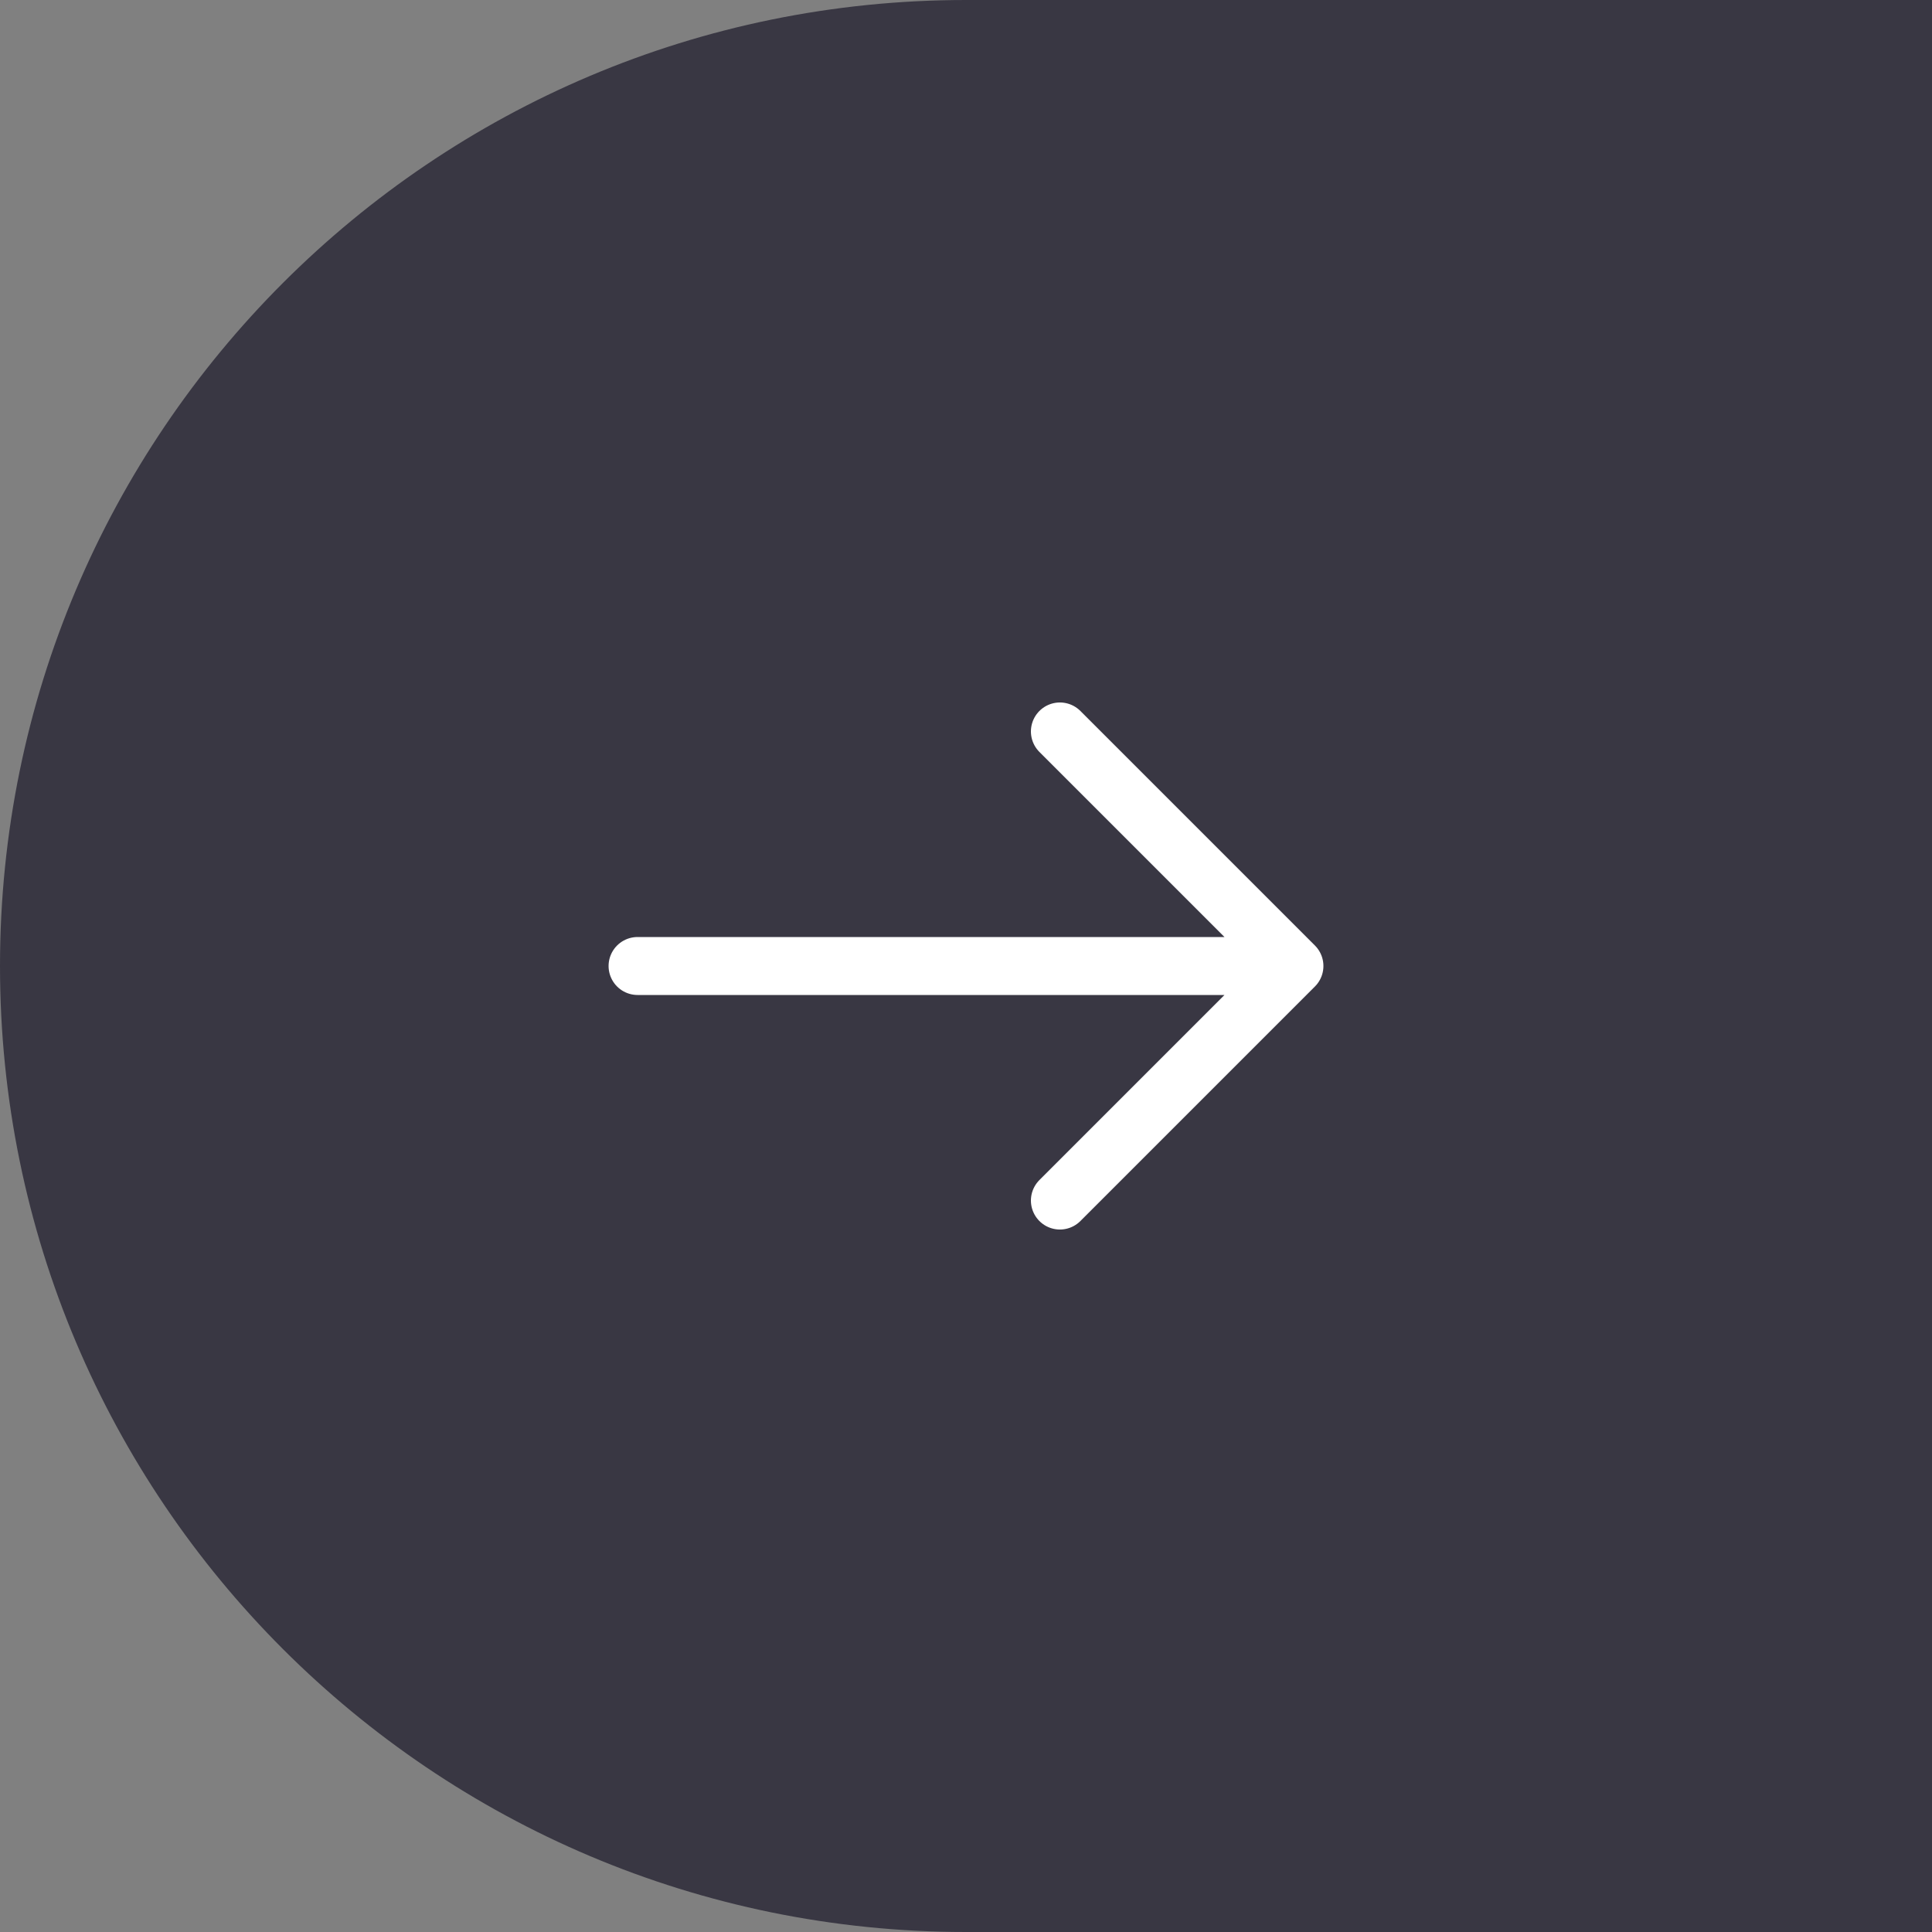
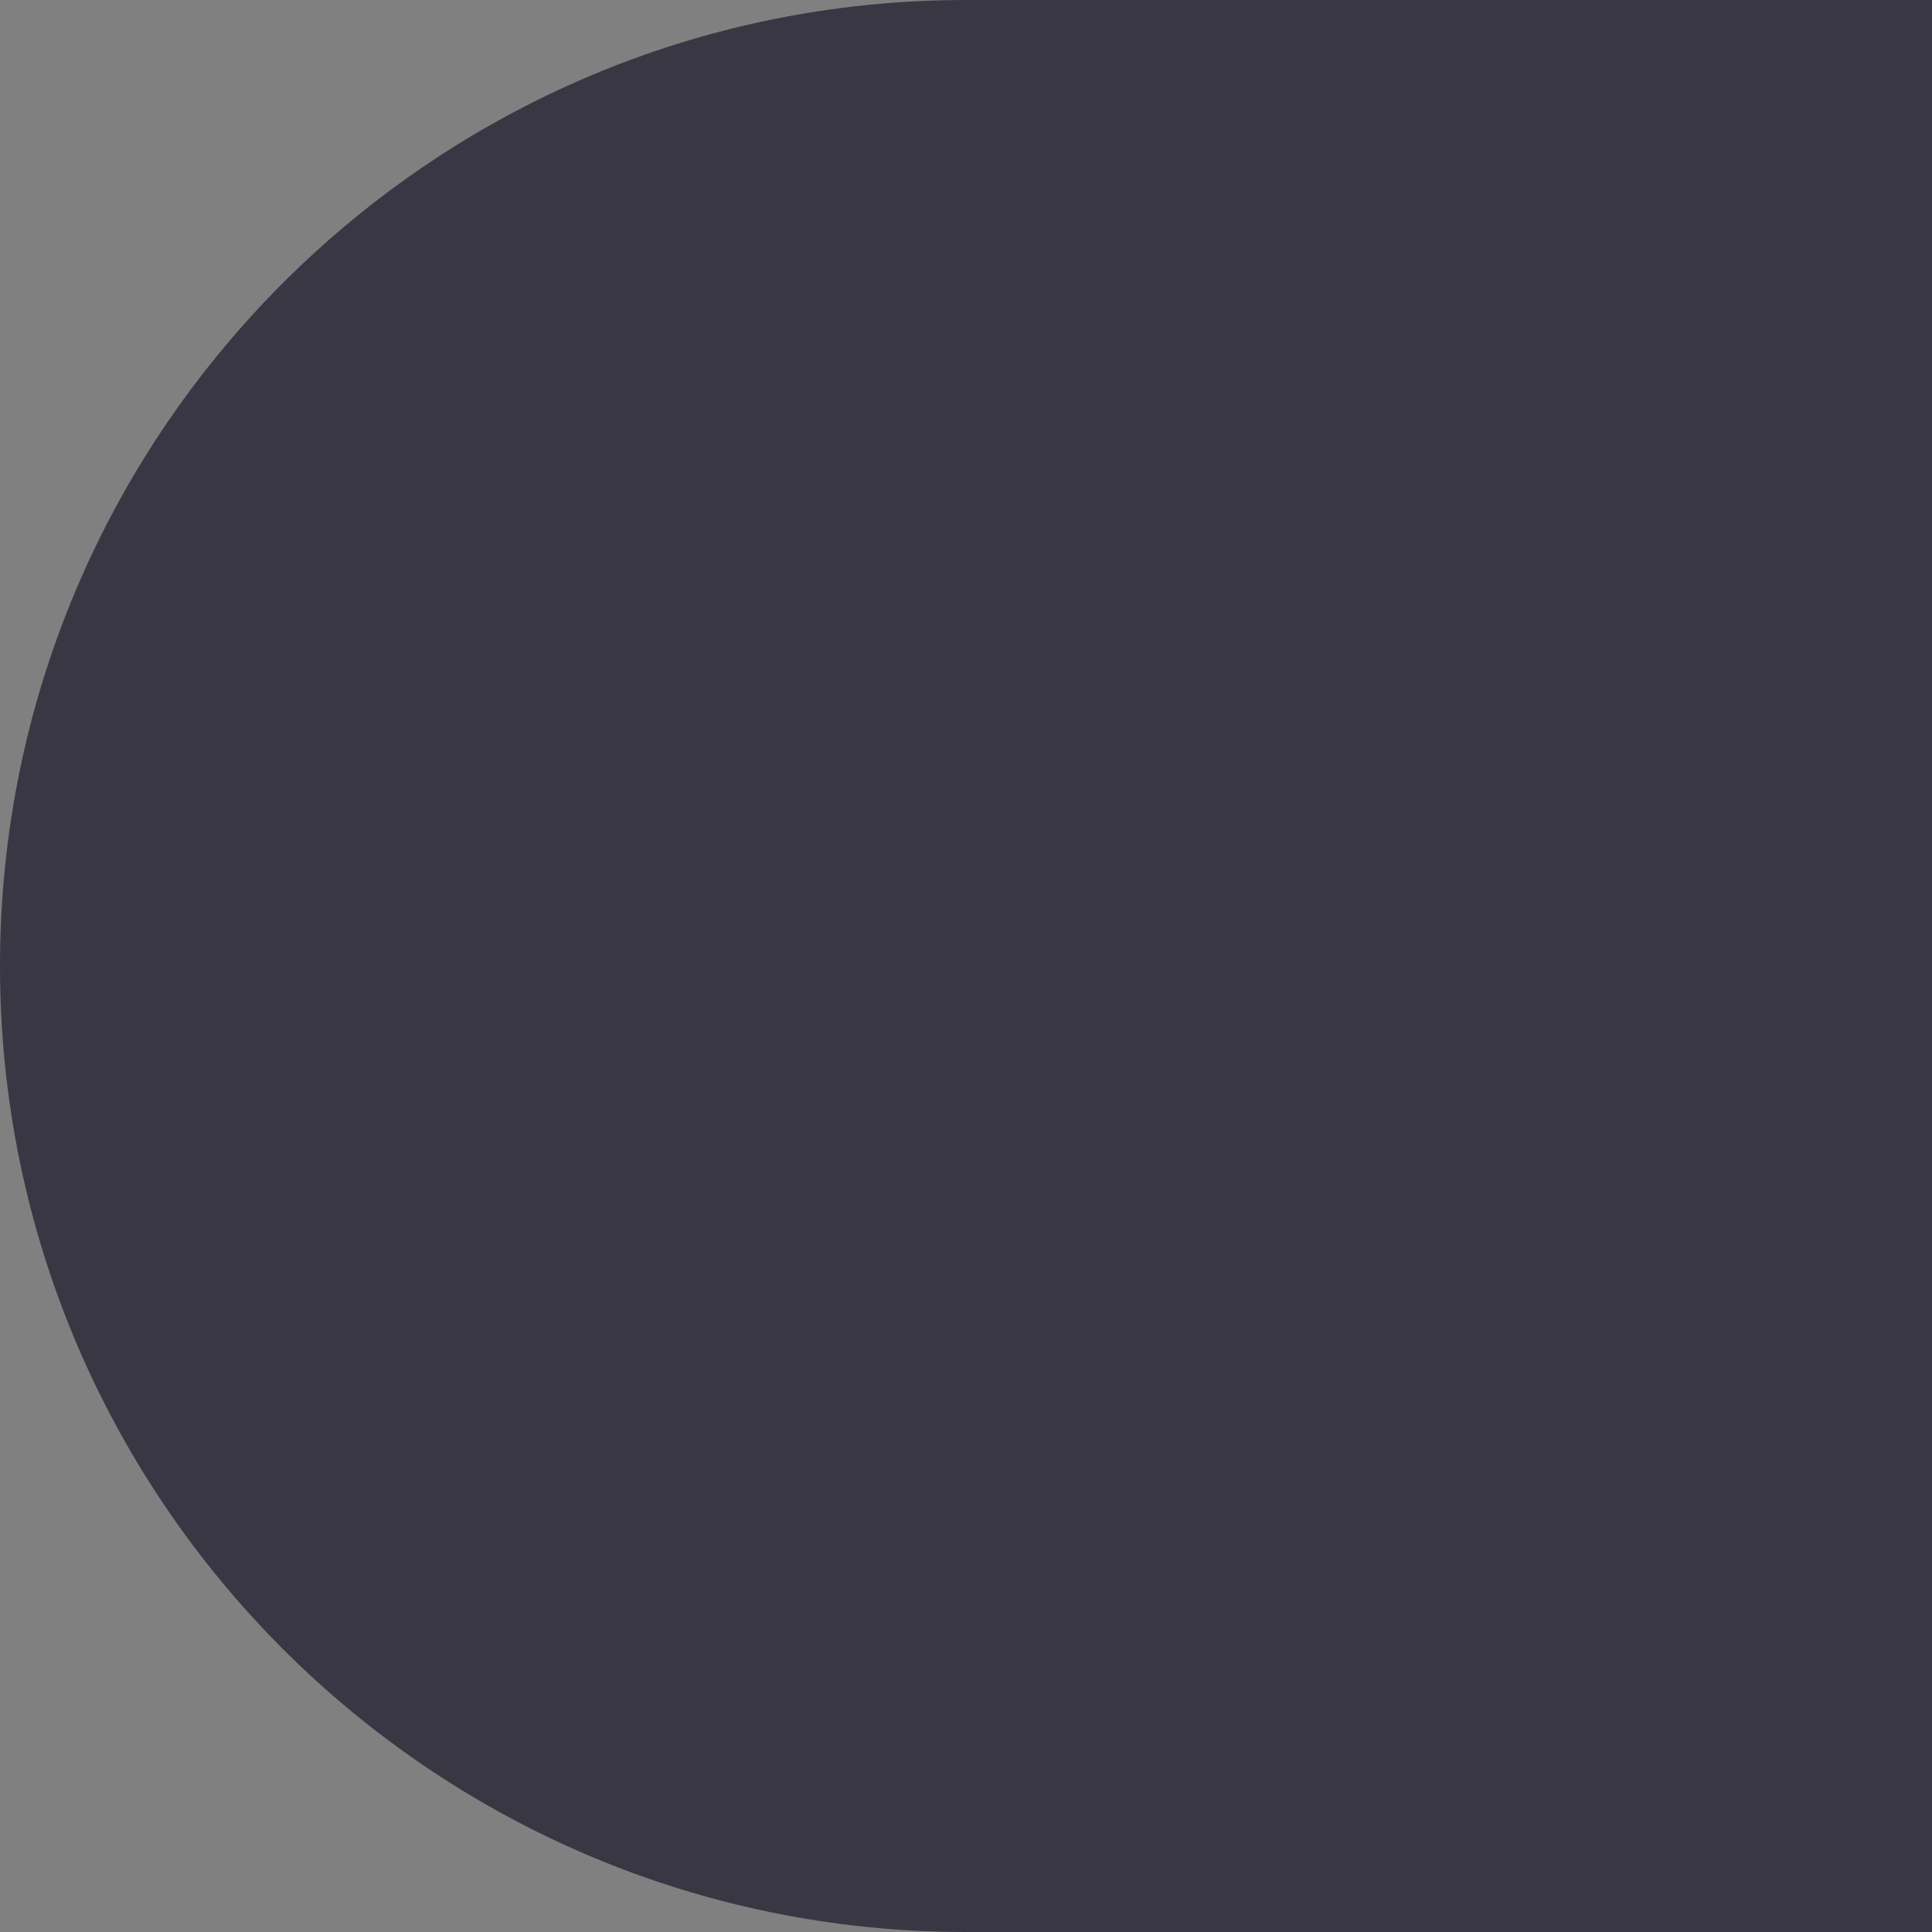
<svg xmlns="http://www.w3.org/2000/svg" width="50" height="50" viewBox="0 0 50 50" fill="none">
  <rect x="0" y="0" width="50" height="50" fill="#808080" stroke="none" />
  <path d="M0 25C0 11.193 11.193 0 25 0H50V50H25C11.193 50 0 38.807 0 25V25Z" fill="#393743" />
-   <path d="M27.43 18.93L33.5 25L27.43 31.07M16.5 25H33.33" stroke="white" stroke-width="1.5" stroke-miterlimit="10" stroke-linecap="round" stroke-linejoin="round" />
</svg>